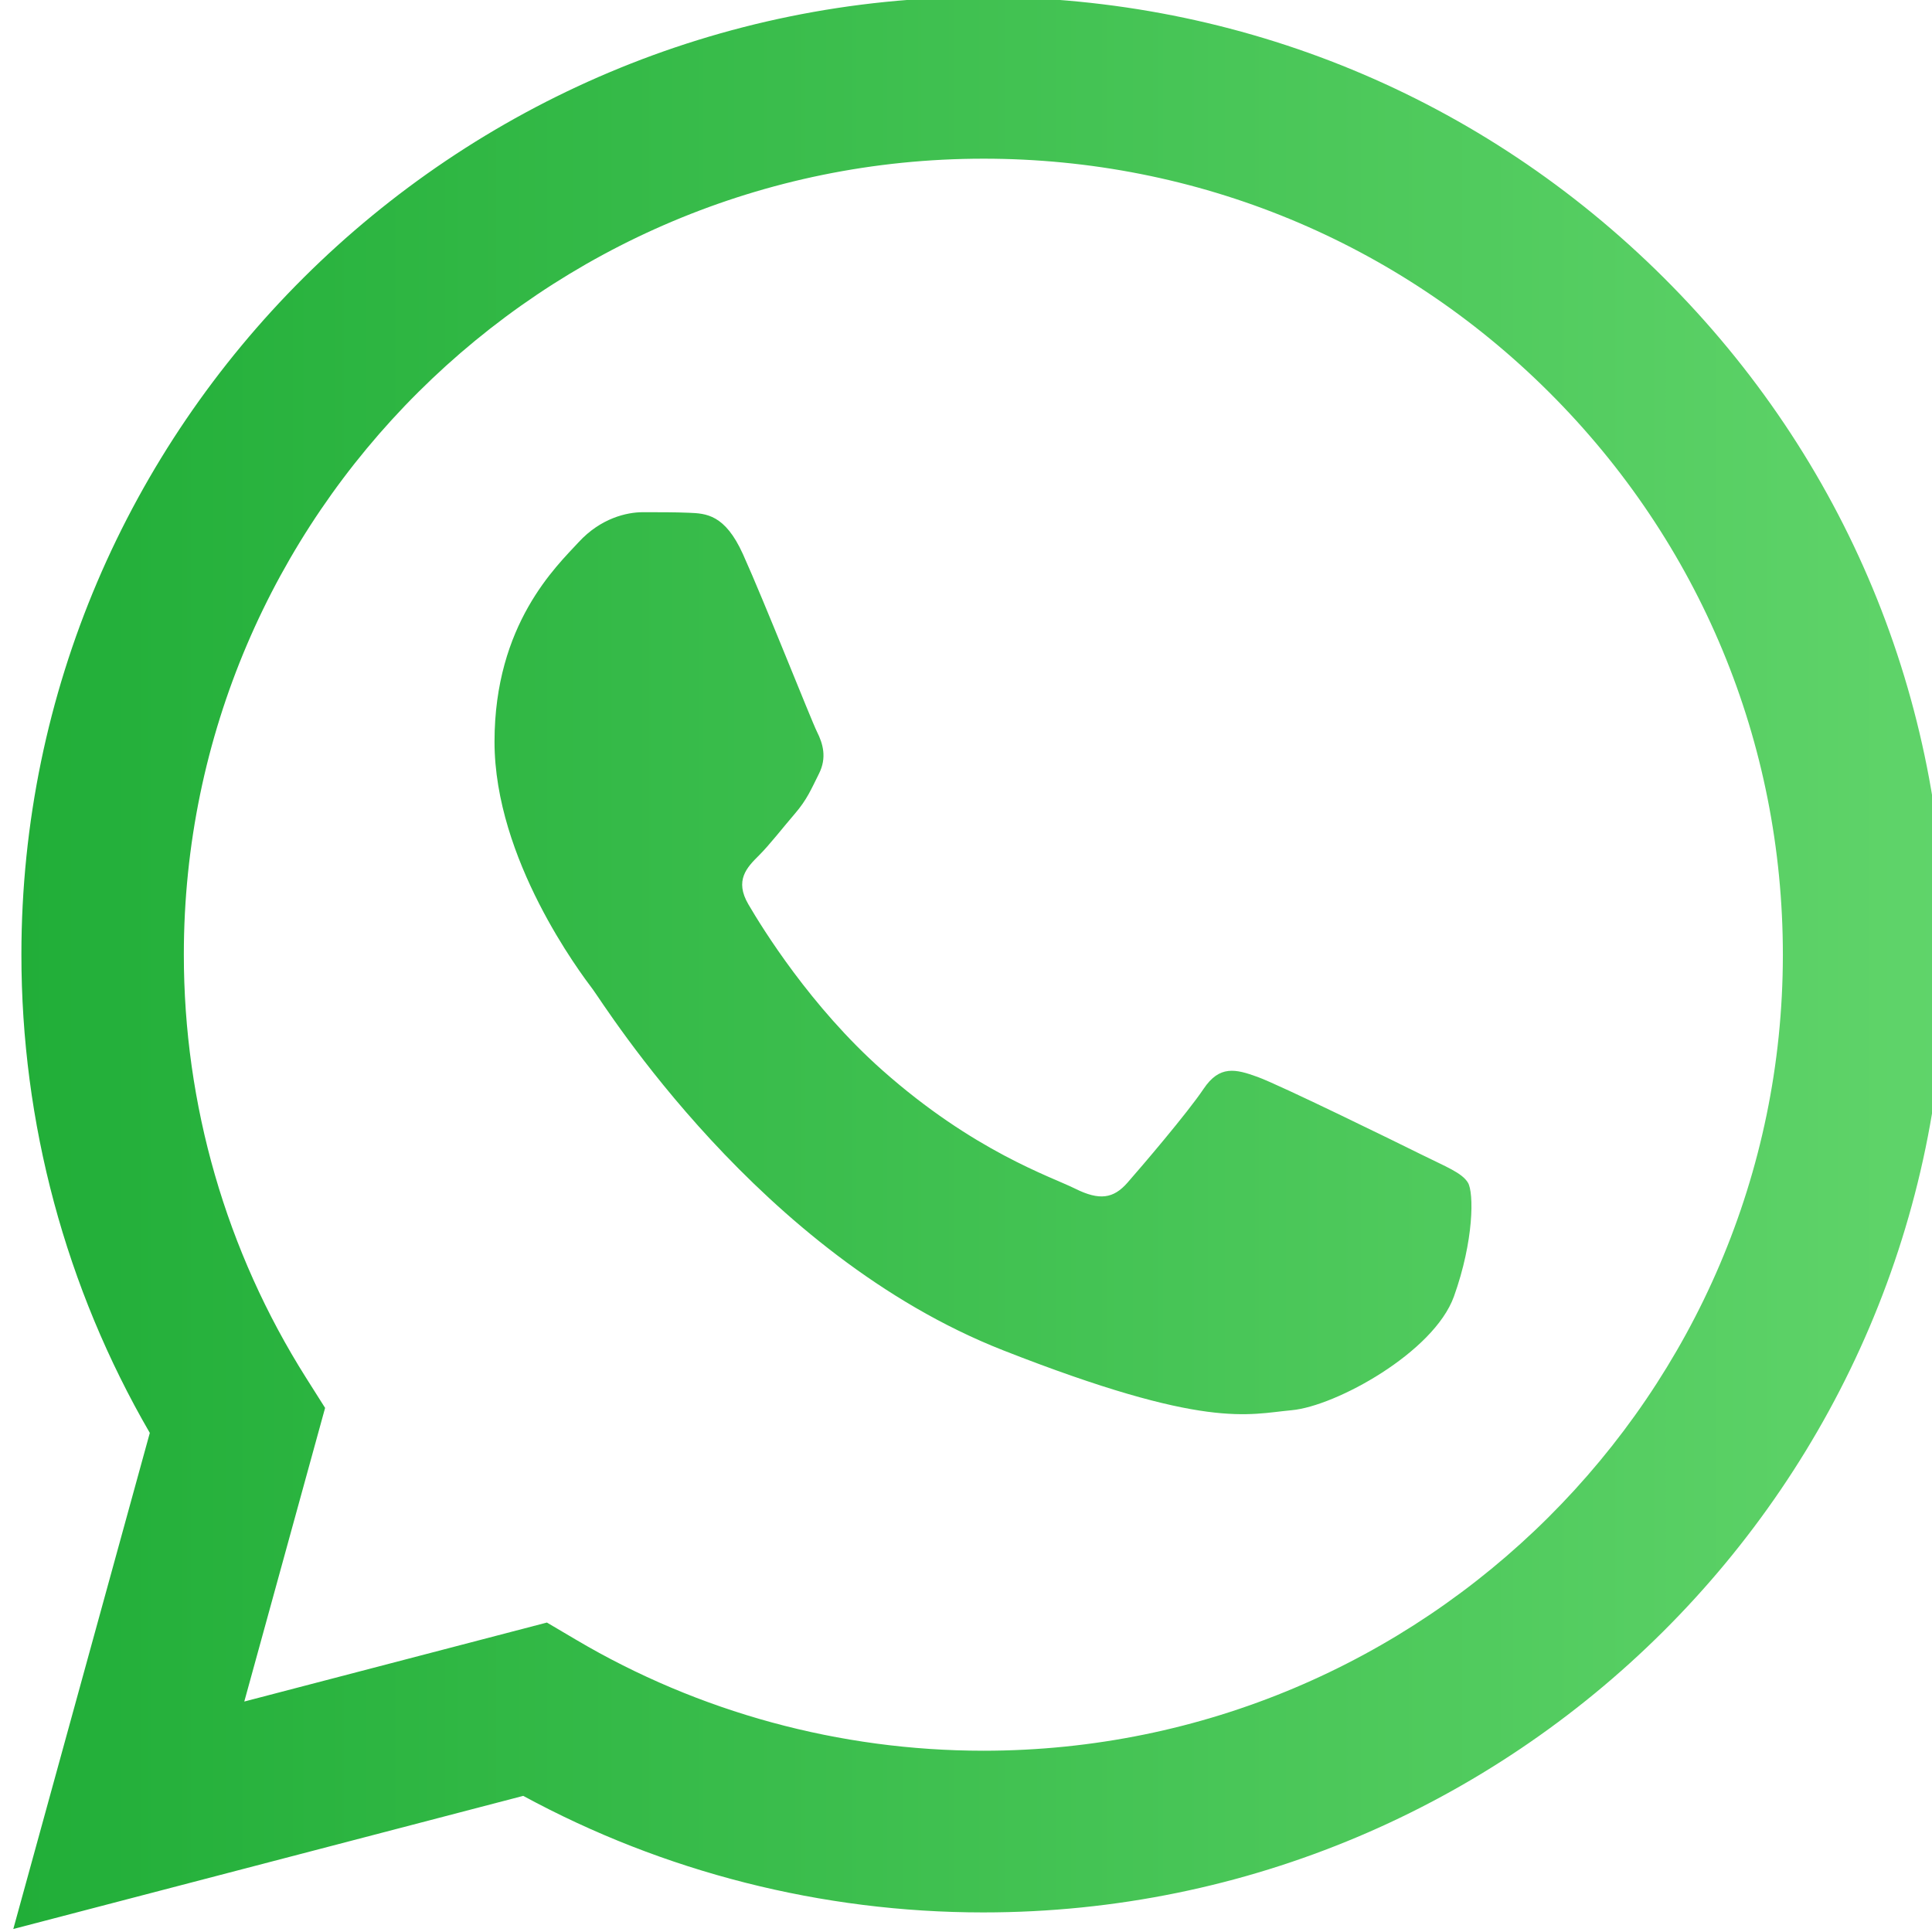
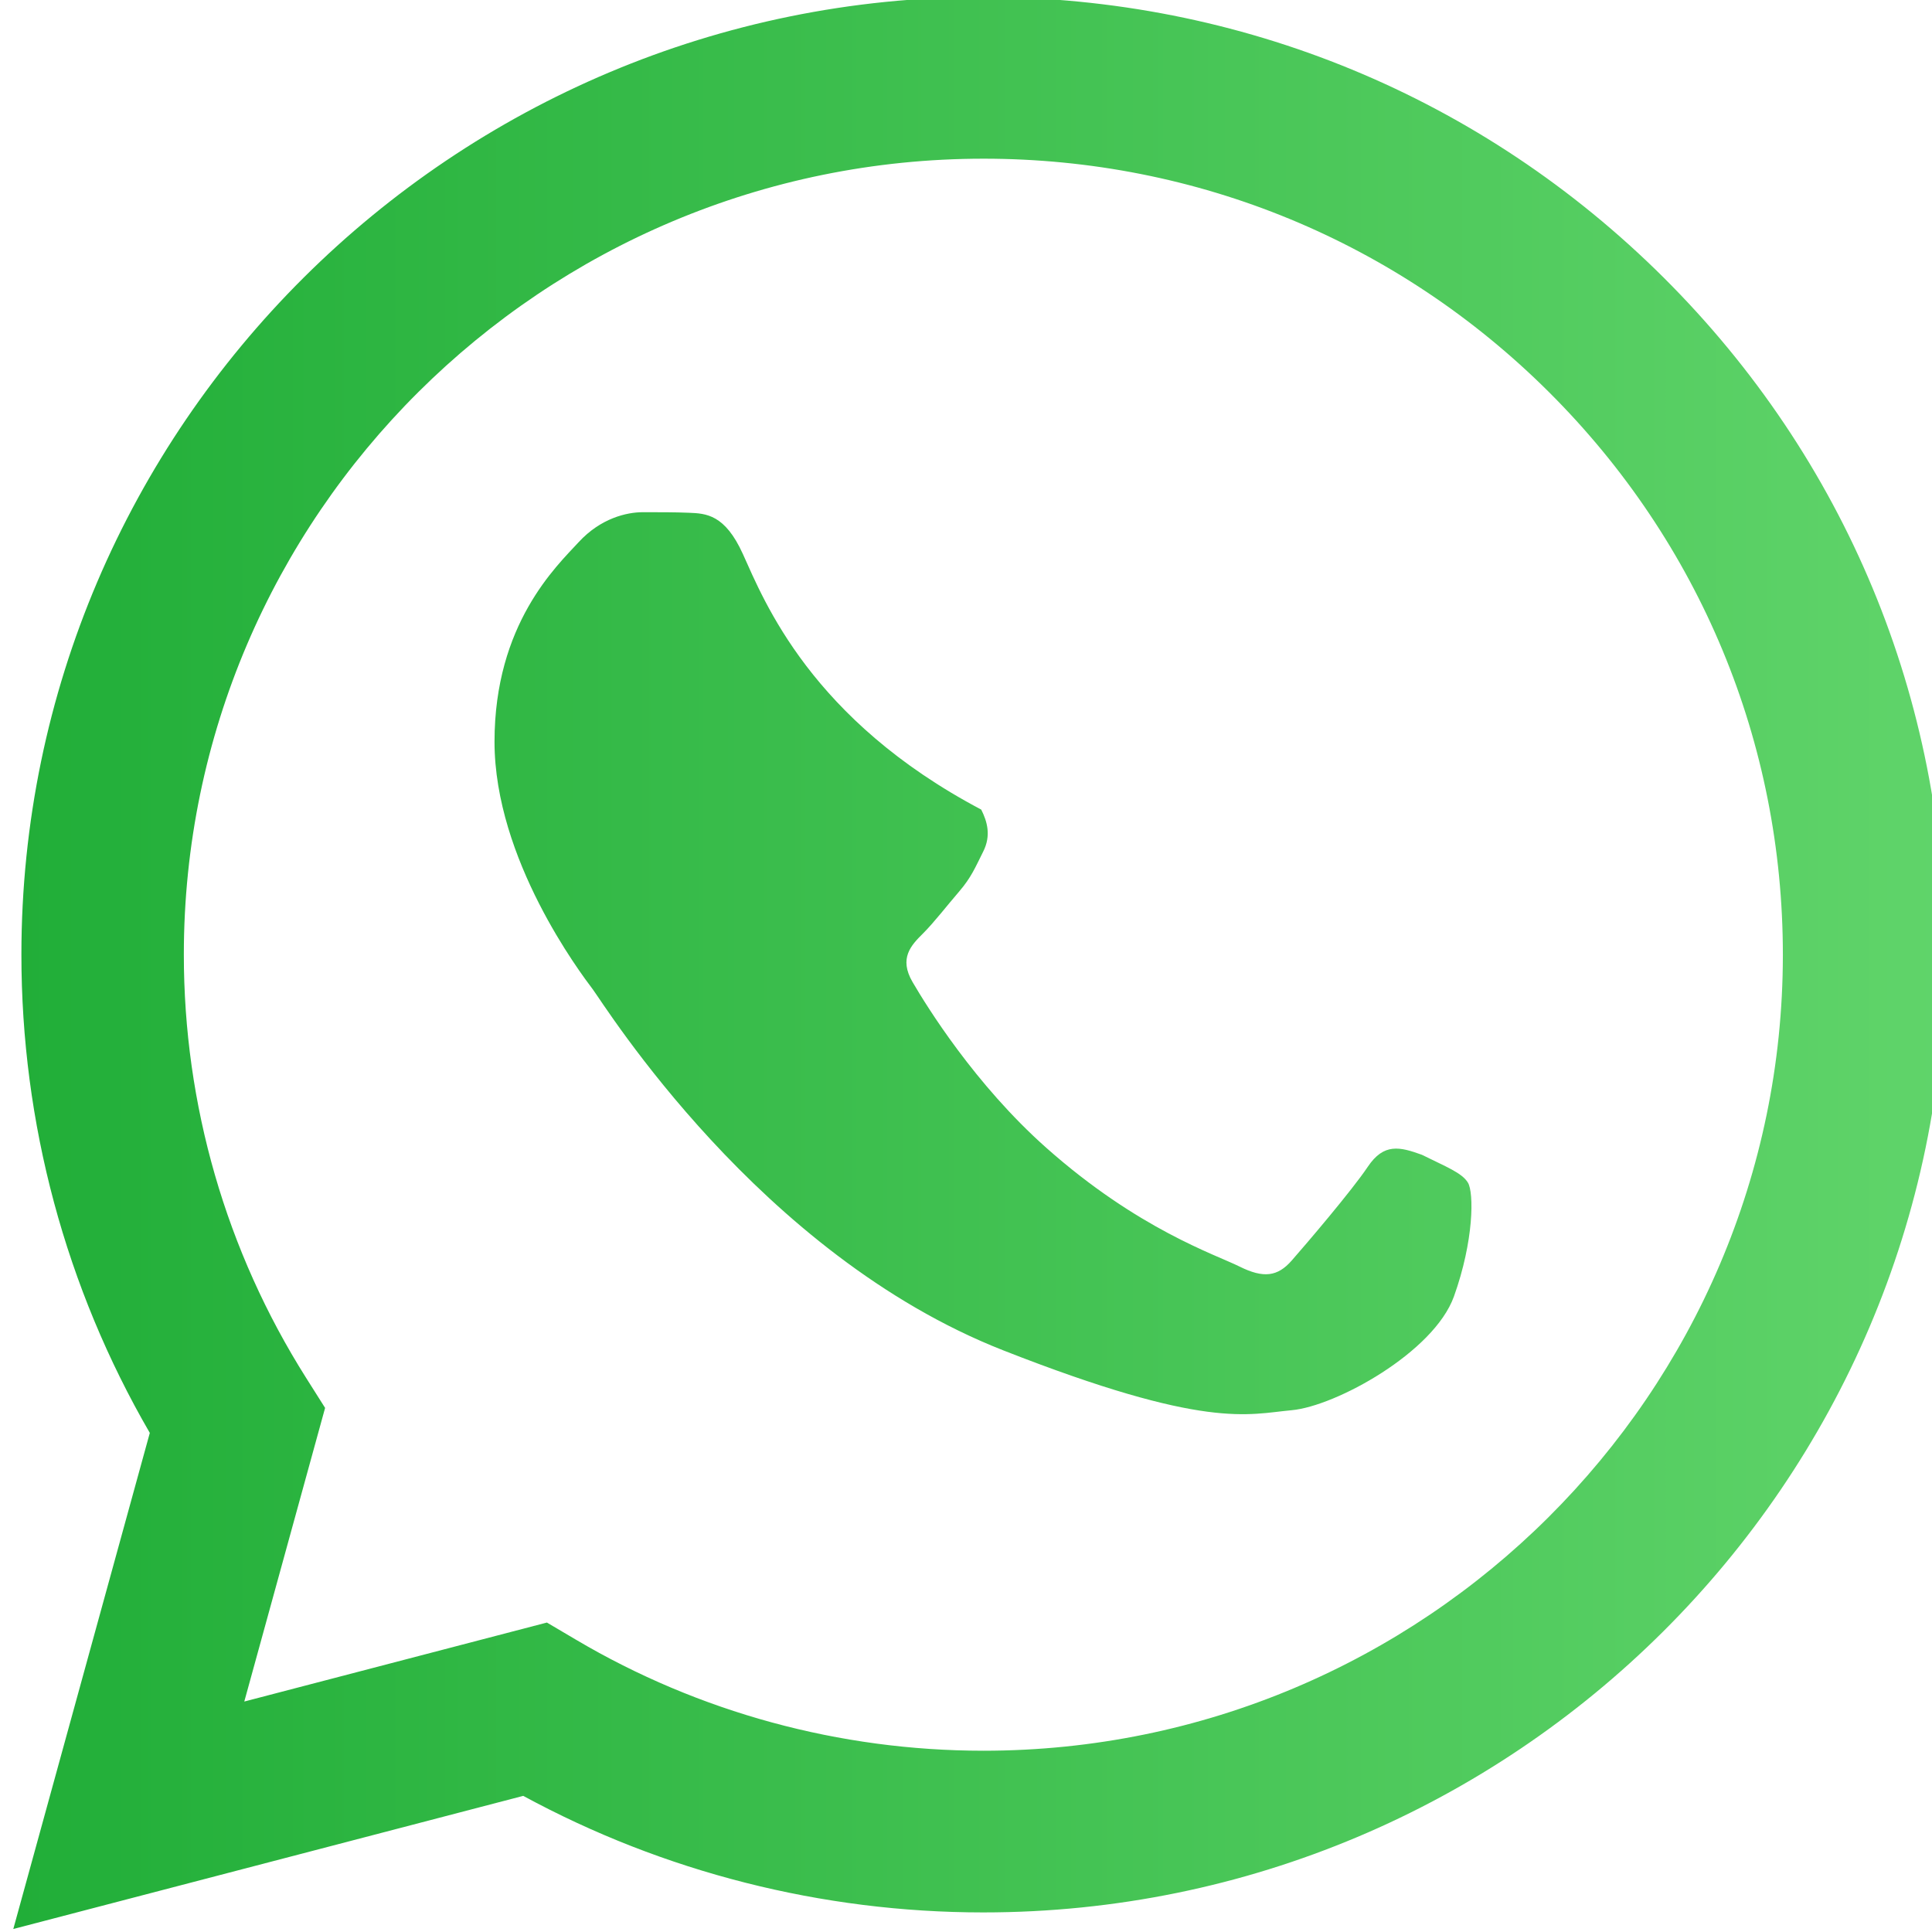
<svg xmlns="http://www.w3.org/2000/svg" version="1.1" id="Camada_1" x="0px" y="0px" viewBox="0 0 52 52" enable-background="new 0 0 52 52" xml:space="preserve">
  <linearGradient id="SVGID_1_" gradientUnits="userSpaceOnUse" x1="0.358" y1="25.919" x2="52.358" y2="25.919">
    <stop offset="0" style="stop-color:#21AE38" />
    <stop offset="1" style="stop-color:#60D46A" />
  </linearGradient>
-   <path fill-rule="evenodd" clip-rule="evenodd" fill="url(#SVGID_1_)" d="M19.996,14.914c-0.485-1.073-0.995-1.094-1.456-1.113  c-0.377-0.016-0.809-0.015-1.24-0.015c-0.431,0-1.132,0.161-1.725,0.806c-0.593,0.644-2.265,2.202-2.265,5.371  c0,3.169,2.318,6.231,2.642,6.661c0.324,0.429,4.475,7.14,11.051,9.721c5.465,2.145,6.577,1.719,7.763,1.611  s3.827-1.558,4.367-3.062c0.539-1.504,0.539-2.793,0.377-3.062c-0.162-0.268-0.593-0.429-1.24-0.751  c-0.647-0.322-3.827-1.88-4.421-2.095c-0.593-0.215-1.024-0.322-1.456,0.323c-0.431,0.644-1.67,2.094-2.048,2.524  c-0.377,0.43-0.755,0.484-1.402,0.162c-0.647-0.323-2.731-1.002-5.202-3.196c-1.923-1.707-3.222-3.815-3.599-4.46  c-0.377-0.644-0.04-0.993,0.284-1.314c0.29-0.289,0.647-0.752,0.971-1.128c0.323-0.376,0.431-0.644,0.646-1.074  c0.216-0.43,0.108-0.806-0.054-1.128C21.829,19.372,20.571,16.187,19.996,14.914L19.996,14.914z M44.782,7.476  c-4.889-4.87-11.389-7.554-18.315-7.557c-14.272,0-25.886,11.559-25.891,25.766c-0.002,4.541,1.19,8.974,3.456,12.882L0.358,51.919  l13.725-3.583c3.782,2.053,8.039,3.135,12.372,3.137h0.011h0c14.269,0,25.885-11.561,25.891-25.767  C52.361,18.821,49.67,12.346,44.782,7.476L44.782,7.476z M26.467,47.121h-0.008c-3.862-0.002-7.65-1.034-10.953-2.986l-0.786-0.464  l-8.145,2.126l2.175-7.903l-0.512-0.81c-2.154-3.41-3.292-7.351-3.29-11.398C4.952,13.878,14.605,4.271,26.475,4.271  c5.748,0.002,11.151,2.233,15.214,6.281c4.063,4.048,6.299,9.429,6.297,15.152C47.982,37.513,38.328,47.121,26.467,47.121z" />
+   <path fill-rule="evenodd" clip-rule="evenodd" fill="url(#SVGID_1_)" d="M19.996,14.914c-0.485-1.073-0.995-1.094-1.456-1.113  c-0.377-0.016-0.809-0.015-1.24-0.015c-0.431,0-1.132,0.161-1.725,0.806c-0.593,0.644-2.265,2.202-2.265,5.371  c0,3.169,2.318,6.231,2.642,6.661c0.324,0.429,4.475,7.14,11.051,9.721c5.465,2.145,6.577,1.719,7.763,1.611  s3.827-1.558,4.367-3.062c0.539-1.504,0.539-2.793,0.377-3.062c-0.162-0.268-0.593-0.429-1.24-0.751  c-0.593-0.215-1.024-0.322-1.456,0.323c-0.431,0.644-1.67,2.094-2.048,2.524  c-0.377,0.43-0.755,0.484-1.402,0.162c-0.647-0.323-2.731-1.002-5.202-3.196c-1.923-1.707-3.222-3.815-3.599-4.46  c-0.377-0.644-0.04-0.993,0.284-1.314c0.29-0.289,0.647-0.752,0.971-1.128c0.323-0.376,0.431-0.644,0.646-1.074  c0.216-0.43,0.108-0.806-0.054-1.128C21.829,19.372,20.571,16.187,19.996,14.914L19.996,14.914z M44.782,7.476  c-4.889-4.87-11.389-7.554-18.315-7.557c-14.272,0-25.886,11.559-25.891,25.766c-0.002,4.541,1.19,8.974,3.456,12.882L0.358,51.919  l13.725-3.583c3.782,2.053,8.039,3.135,12.372,3.137h0.011h0c14.269,0,25.885-11.561,25.891-25.767  C52.361,18.821,49.67,12.346,44.782,7.476L44.782,7.476z M26.467,47.121h-0.008c-3.862-0.002-7.65-1.034-10.953-2.986l-0.786-0.464  l-8.145,2.126l2.175-7.903l-0.512-0.81c-2.154-3.41-3.292-7.351-3.29-11.398C4.952,13.878,14.605,4.271,26.475,4.271  c5.748,0.002,11.151,2.233,15.214,6.281c4.063,4.048,6.299,9.429,6.297,15.152C47.982,37.513,38.328,47.121,26.467,47.121z" />
  <g>
</g>
  <g>
</g>
  <g>
</g>
  <g>
</g>
  <g>
</g>
  <g>
</g>
  <g>
</g>
  <g>
</g>
  <g>
</g>
  <g>
</g>
  <g>
</g>
  <g>
</g>
  <g>
</g>
  <g>
</g>
  <g>
</g>
</svg>